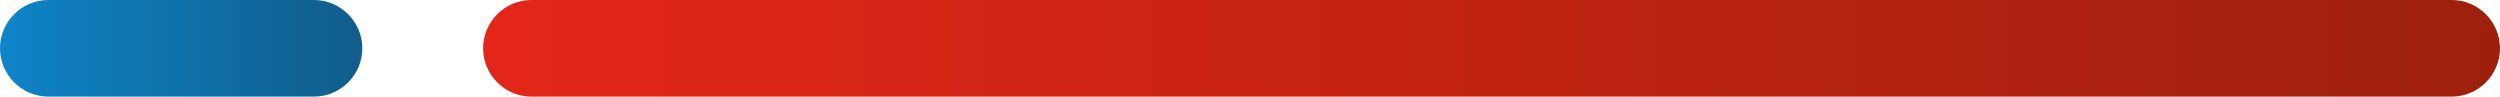
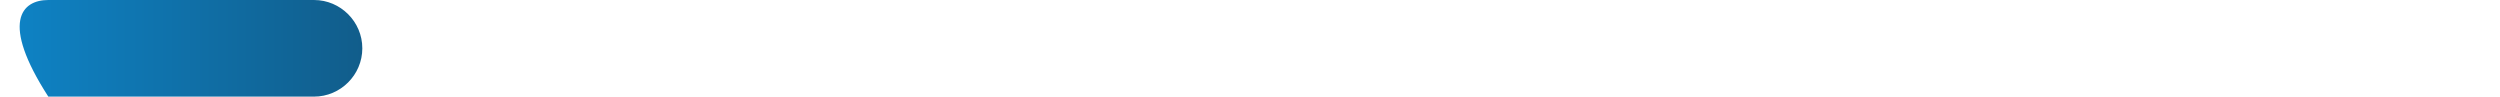
<svg xmlns="http://www.w3.org/2000/svg" id="Ebene_2" viewBox="0 0 103.5 4">
  <defs>
    <linearGradient id="Unbenannter_Verlauf_244" x1="0" y1="2" x2="15" y2="2" gradientUnits="userSpaceOnUse">
      <stop offset="0" stop-color="#0e84c7" />
      <stop offset="1" stop-color="#115d8b" />
    </linearGradient>
    <linearGradient id="Unbenannter_Verlauf_337" x1="20" y1="2" x2="103.5" y2="2" gradientUnits="userSpaceOnUse">
      <stop offset="0" stop-color="#e42618" />
      <stop offset="1" stop-color="#9d200d" />
    </linearGradient>
  </defs>
  <g id="Ebene_1-2">
-     <path d="M2,0h11c1.1,0,2,.9,2,2h0c0,1.1-.9,2-2,2H2c-1.1,0-2-.9-2-2h0C0,.9.9,0,2,0Z" fill="url(#Unbenannter_Verlauf_244)" />
-     <path d="M22,0h79.5c1.1,0,2,.9,2,2h0c0,1.1-.9,2-2,2H22c-1.1,0-2-.9-2-2h0c0-1.1.9-2,2-2Z" fill="url(#Unbenannter_Verlauf_337)" />
+     <path d="M2,0h11c1.1,0,2,.9,2,2h0c0,1.1-.9,2-2,2H2h0C0,.9.9,0,2,0Z" fill="url(#Unbenannter_Verlauf_244)" />
  </g>
</svg>